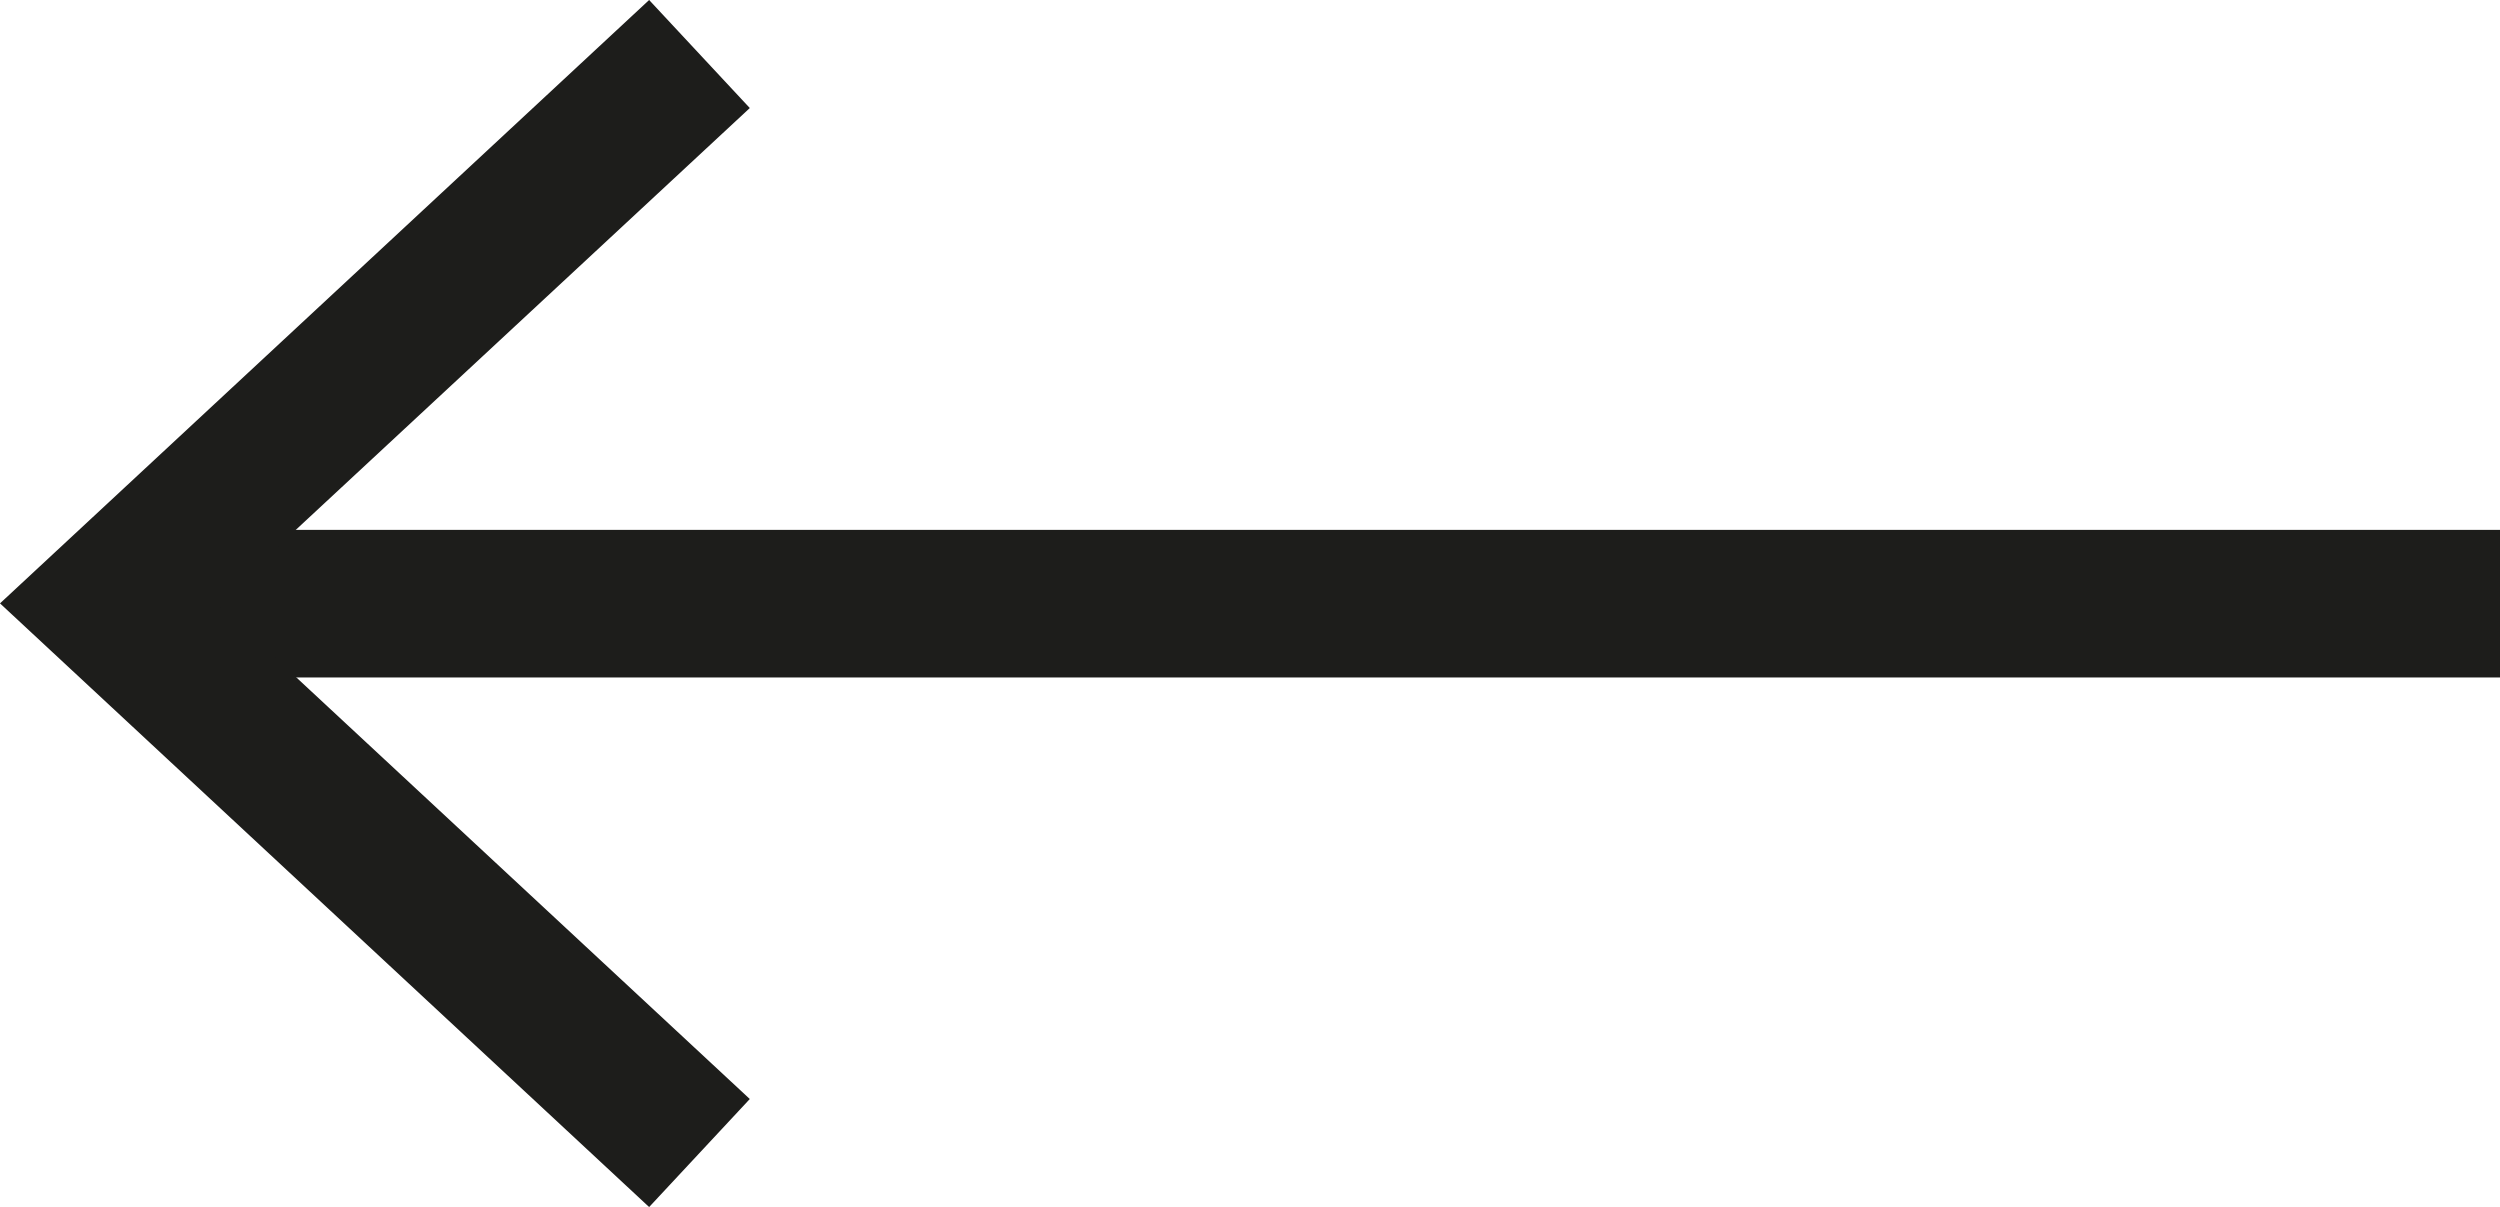
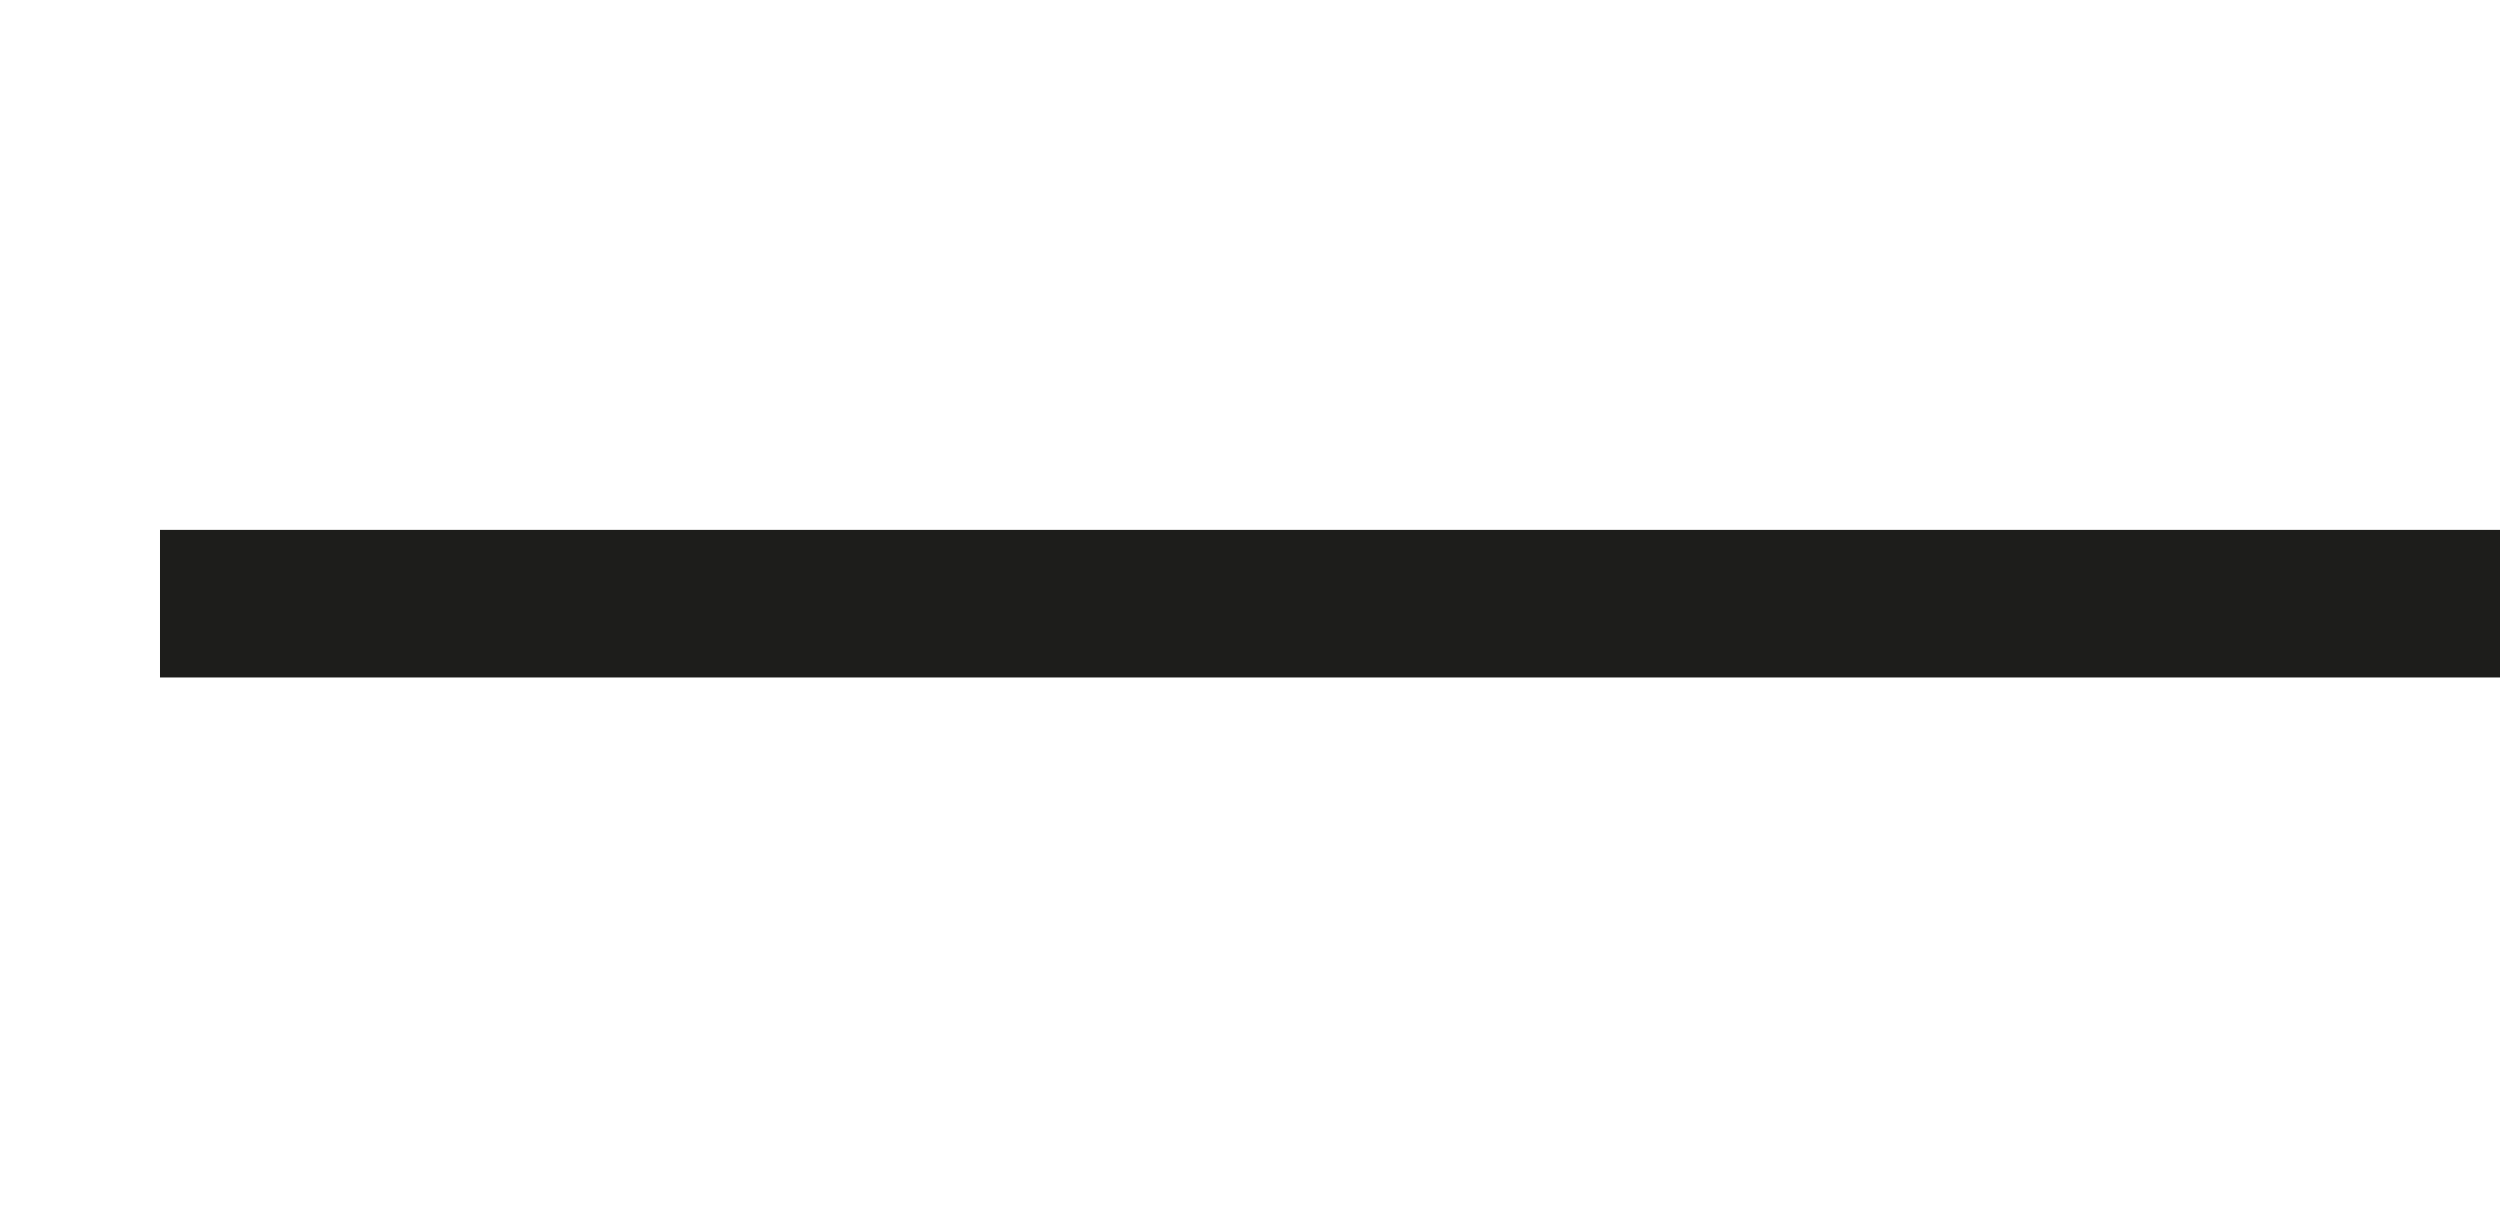
<svg xmlns="http://www.w3.org/2000/svg" viewBox="0 0 84.69 40.89">
  <defs>
    <style>.cls-1{fill:none;stroke:#1d1d1b;stroke-miterlimit:10;stroke-width:5px;}.cls-2{fill:#1d1d1b;}</style>
  </defs>
  <g id="Layer_2" data-name="Layer 2">
    <g id="Layer_1-2" data-name="Layer 1">
      <line class="cls-1" x1="84.69" y1="20.45" x2="5.42" y2="20.45" />
-       <polygon class="cls-2" points="21.99 0 25.4 3.66 7.34 20.44 25.4 37.23 21.99 40.89 0 20.44 21.99 0" />
    </g>
  </g>
</svg>